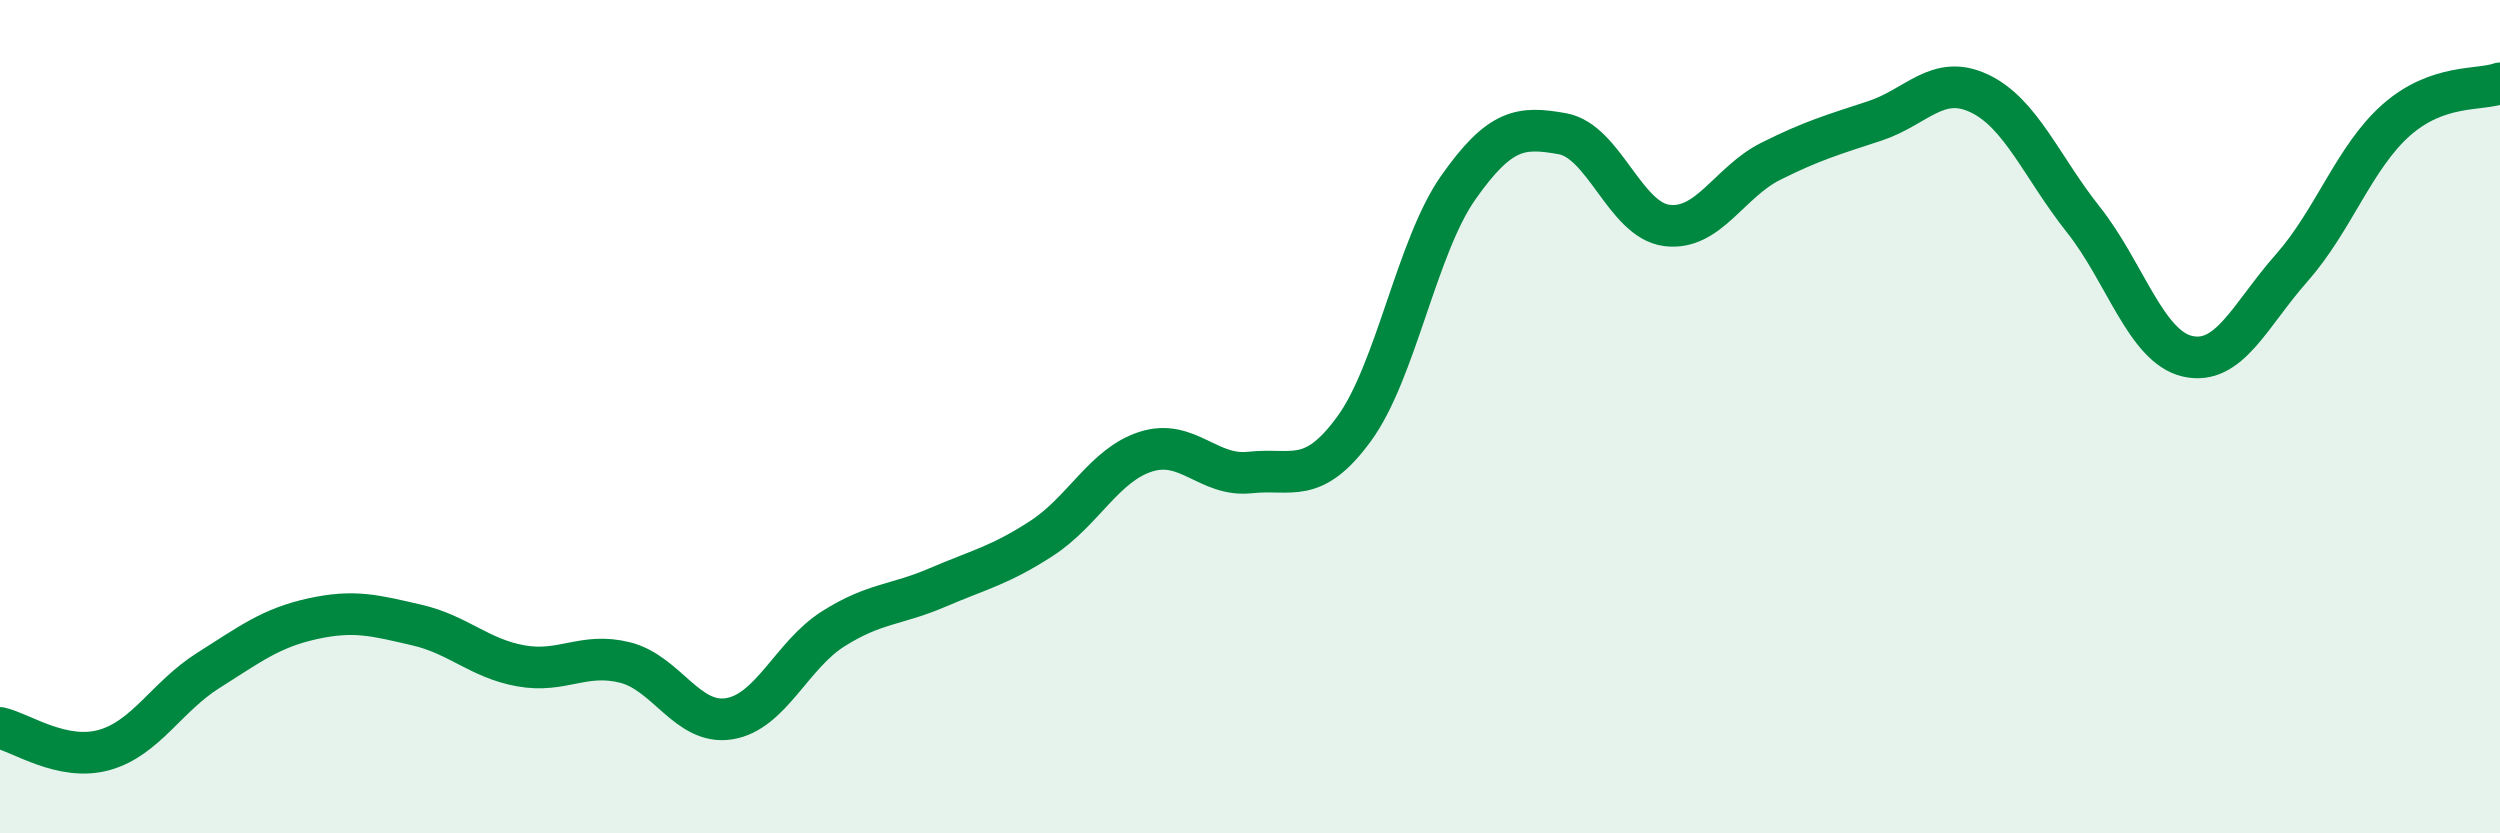
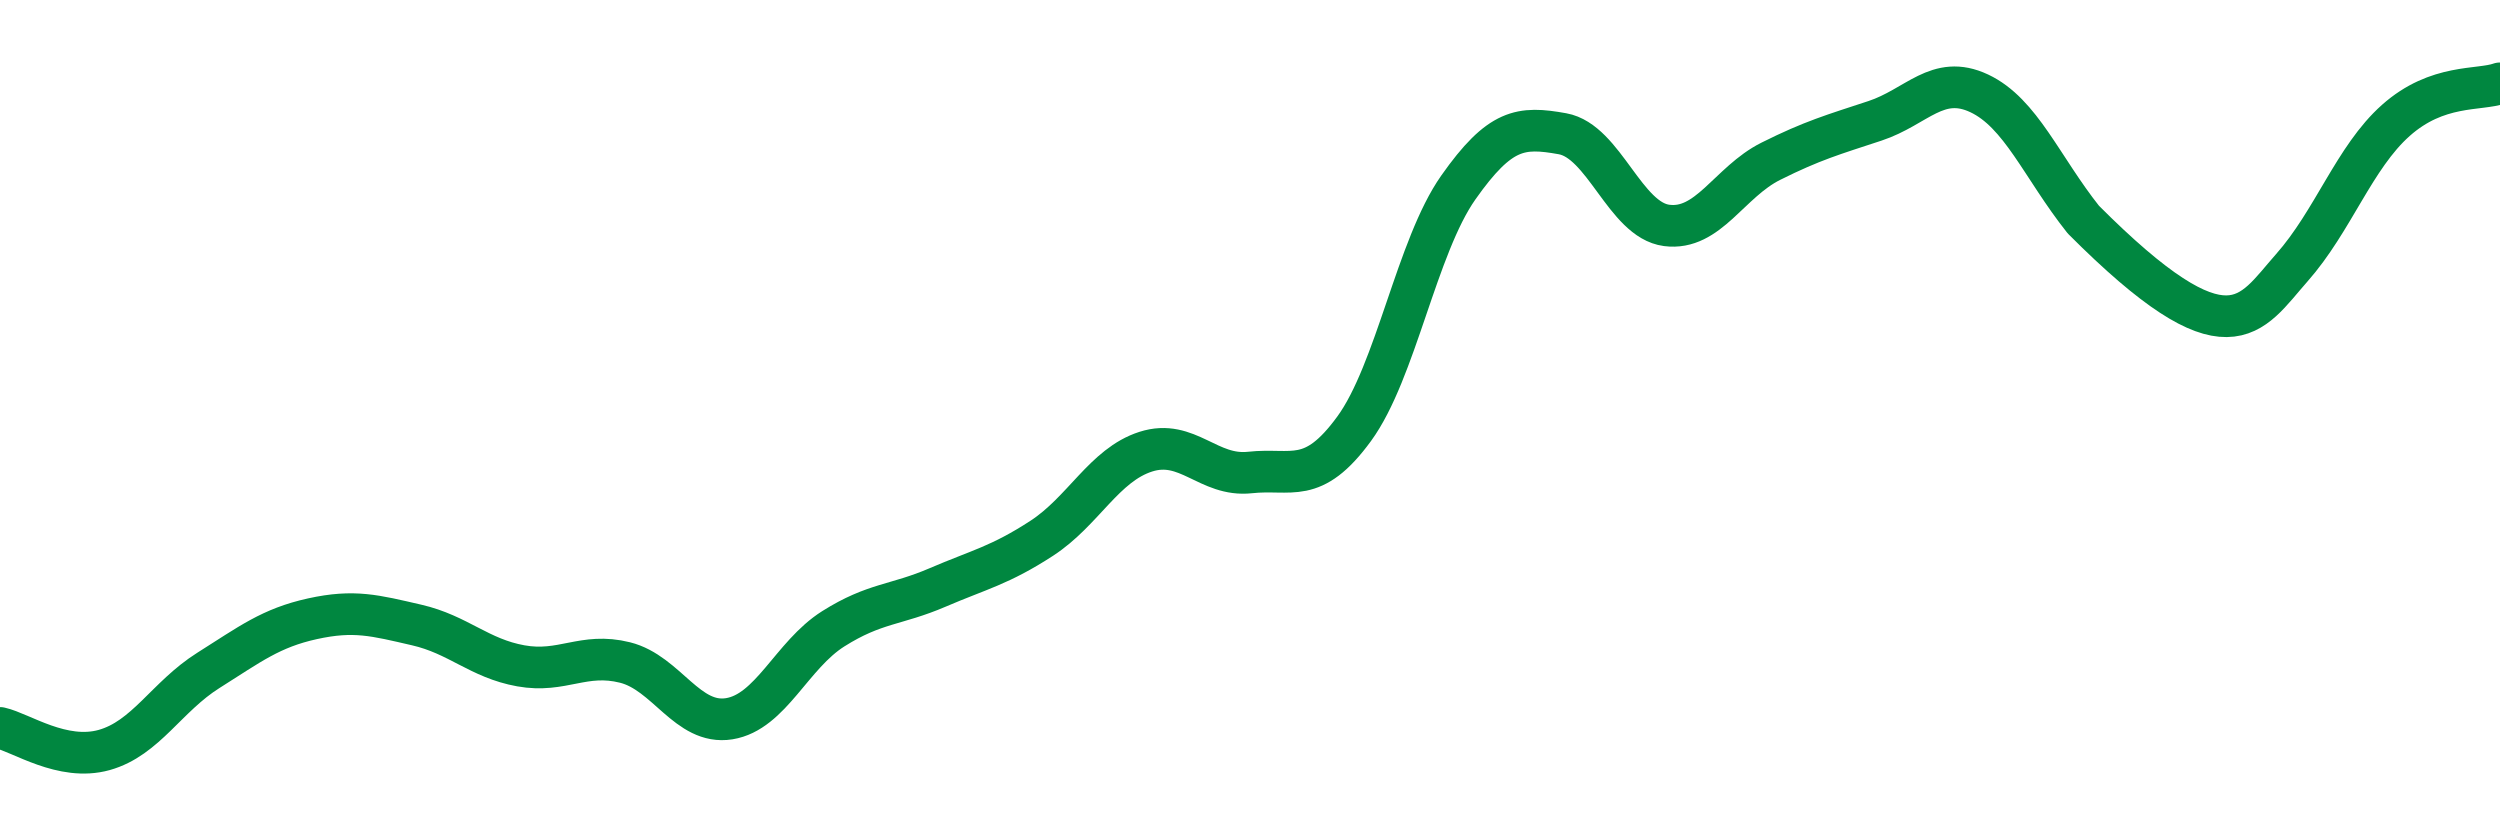
<svg xmlns="http://www.w3.org/2000/svg" width="60" height="20" viewBox="0 0 60 20">
-   <path d="M 0,17.47 C 0.5,17.58 1.5,18.28 2.5,18 C 3.5,17.72 4,16.72 5,16.09 C 6,15.46 6.5,15.07 7.5,14.85 C 8.5,14.63 9,14.77 10,15 C 11,15.23 11.5,15.8 12.5,15.98 C 13.5,16.16 14,15.65 15,15.9 C 16,16.15 16.5,17.41 17.5,17.25 C 18.5,17.09 19,15.72 20,15.09 C 21,14.46 21.5,14.53 22.5,14.1 C 23.5,13.67 24,13.57 25,12.92 C 26,12.27 26.5,11.16 27.5,10.84 C 28.5,10.52 29,11.45 30,11.34 C 31,11.23 31.5,11.66 32.5,10.29 C 33.5,8.92 34,5.92 35,4.5 C 36,3.08 36.5,3.03 37.5,3.21 C 38.5,3.39 39,5.28 40,5.41 C 41,5.54 41.5,4.37 42.5,3.87 C 43.5,3.37 44,3.23 45,2.9 C 46,2.57 46.5,1.77 47.5,2.24 C 48.5,2.71 49,4.01 50,5.27 C 51,6.53 51.5,8.32 52.5,8.55 C 53.5,8.78 54,7.56 55,6.43 C 56,5.3 56.5,3.78 57.5,2.89 C 58.5,2 59.5,2.18 60,2L60 20L0 20Z" fill="#008740" opacity="0.1" stroke-linecap="round" stroke-linejoin="round" />
-   <path d="M 0,17.47 C 0.5,17.58 1.5,18.28 2.5,18 C 3.5,17.72 4,16.72 5,16.09 C 6,15.46 6.5,15.07 7.5,14.85 C 8.5,14.63 9,14.77 10,15 C 11,15.23 11.5,15.8 12.5,15.98 C 13.5,16.16 14,15.65 15,15.9 C 16,16.15 16.5,17.41 17.5,17.25 C 18.5,17.09 19,15.72 20,15.09 C 21,14.46 21.5,14.53 22.5,14.1 C 23.5,13.67 24,13.57 25,12.92 C 26,12.27 26.5,11.16 27.5,10.84 C 28.5,10.52 29,11.45 30,11.34 C 31,11.23 31.5,11.66 32.5,10.29 C 33.5,8.92 34,5.92 35,4.5 C 36,3.08 36.5,3.03 37.5,3.21 C 38.5,3.39 39,5.28 40,5.41 C 41,5.54 41.5,4.37 42.5,3.87 C 43.5,3.37 44,3.23 45,2.9 C 46,2.57 46.5,1.77 47.5,2.24 C 48.5,2.71 49,4.01 50,5.27 C 51,6.53 51.5,8.32 52.5,8.55 C 53.5,8.78 54,7.56 55,6.43 C 56,5.3 56.5,3.78 57.5,2.89 C 58.5,2 59.5,2.18 60,2" stroke="#008740" stroke-width="1" fill="none" stroke-linecap="round" stroke-linejoin="round" />
+   <path d="M 0,17.47 C 0.5,17.58 1.5,18.28 2.5,18 C 3.5,17.72 4,16.72 5,16.09 C 6,15.46 6.5,15.07 7.5,14.85 C 8.5,14.63 9,14.77 10,15 C 11,15.23 11.5,15.8 12.5,15.98 C 13.5,16.16 14,15.65 15,15.9 C 16,16.15 16.5,17.41 17.5,17.25 C 18.5,17.09 19,15.72 20,15.09 C 21,14.46 21.5,14.53 22.5,14.1 C 23.5,13.67 24,13.57 25,12.92 C 26,12.27 26.5,11.16 27.5,10.84 C 28.5,10.52 29,11.45 30,11.34 C 31,11.23 31.5,11.66 32.5,10.29 C 33.5,8.92 34,5.92 35,4.5 C 36,3.08 36.5,3.03 37.5,3.21 C 38.5,3.39 39,5.28 40,5.41 C 41,5.54 41.5,4.37 42.5,3.87 C 43.5,3.37 44,3.23 45,2.9 C 46,2.57 46.5,1.77 47.5,2.24 C 48.5,2.71 49,4.01 50,5.27 C 53.5,8.78 54,7.56 55,6.43 C 56,5.3 56.5,3.78 57.5,2.89 C 58.5,2 59.5,2.18 60,2" stroke="#008740" stroke-width="1" fill="none" stroke-linecap="round" stroke-linejoin="round" />
</svg>